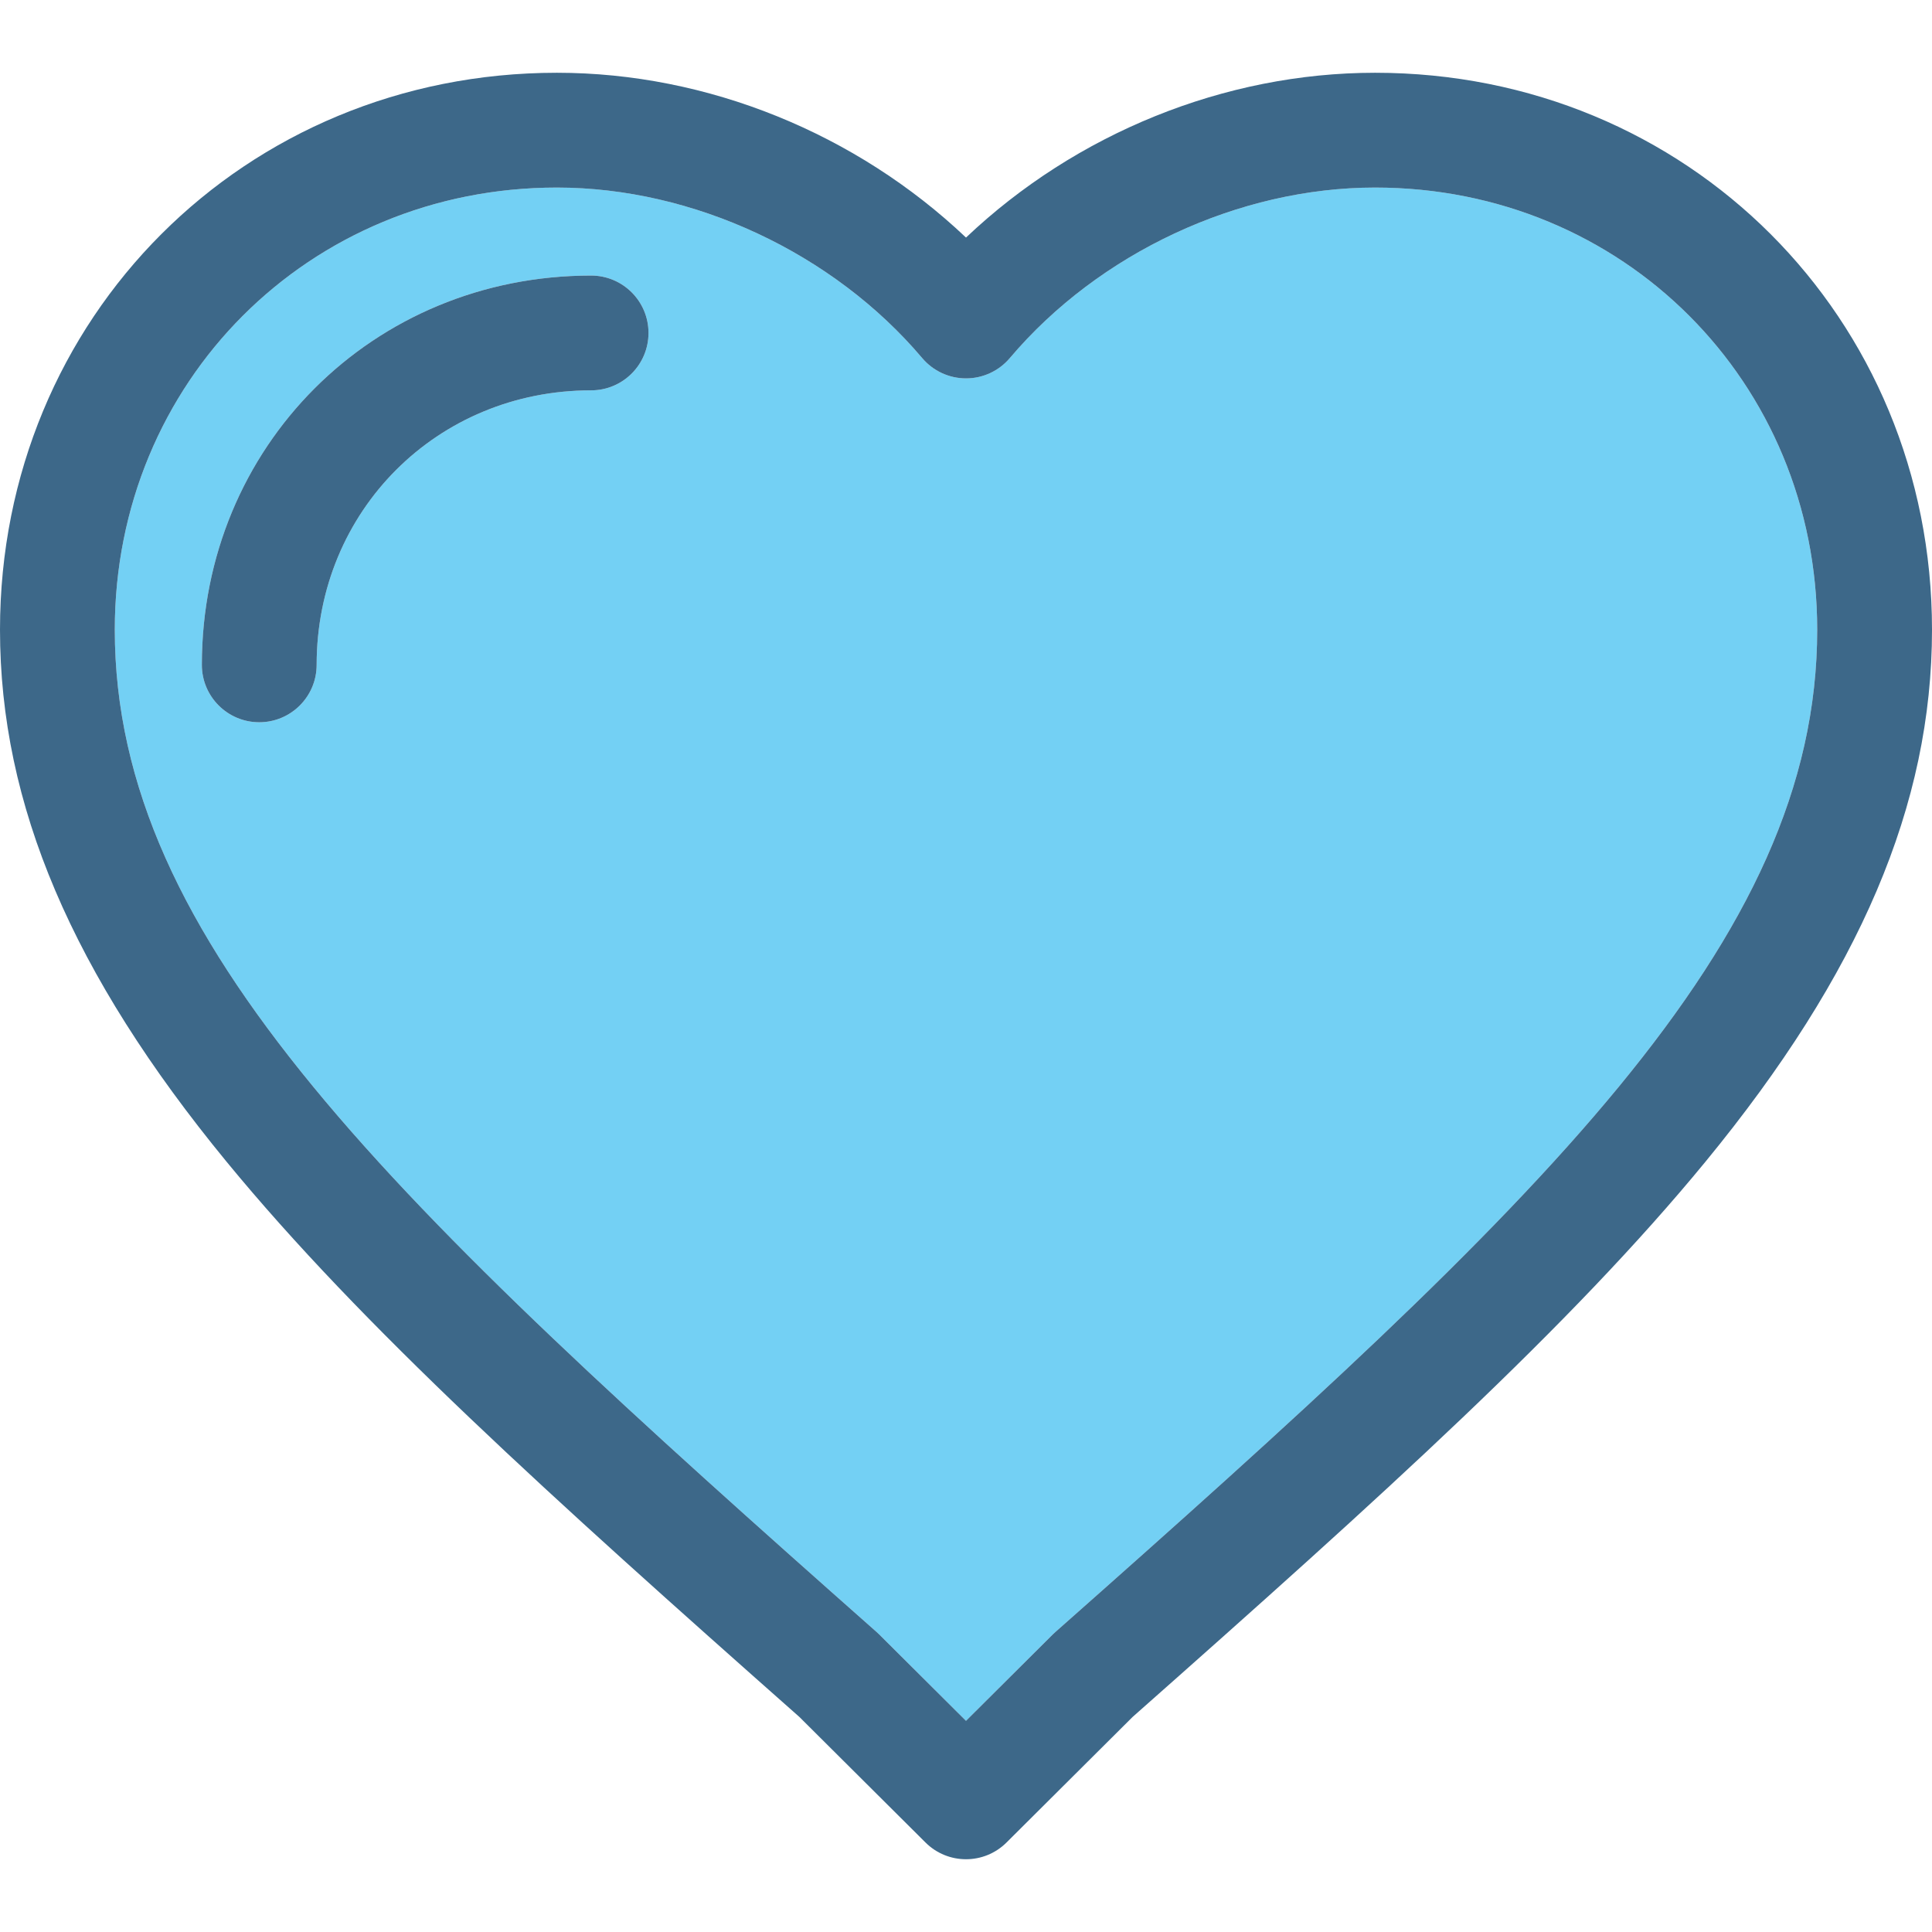
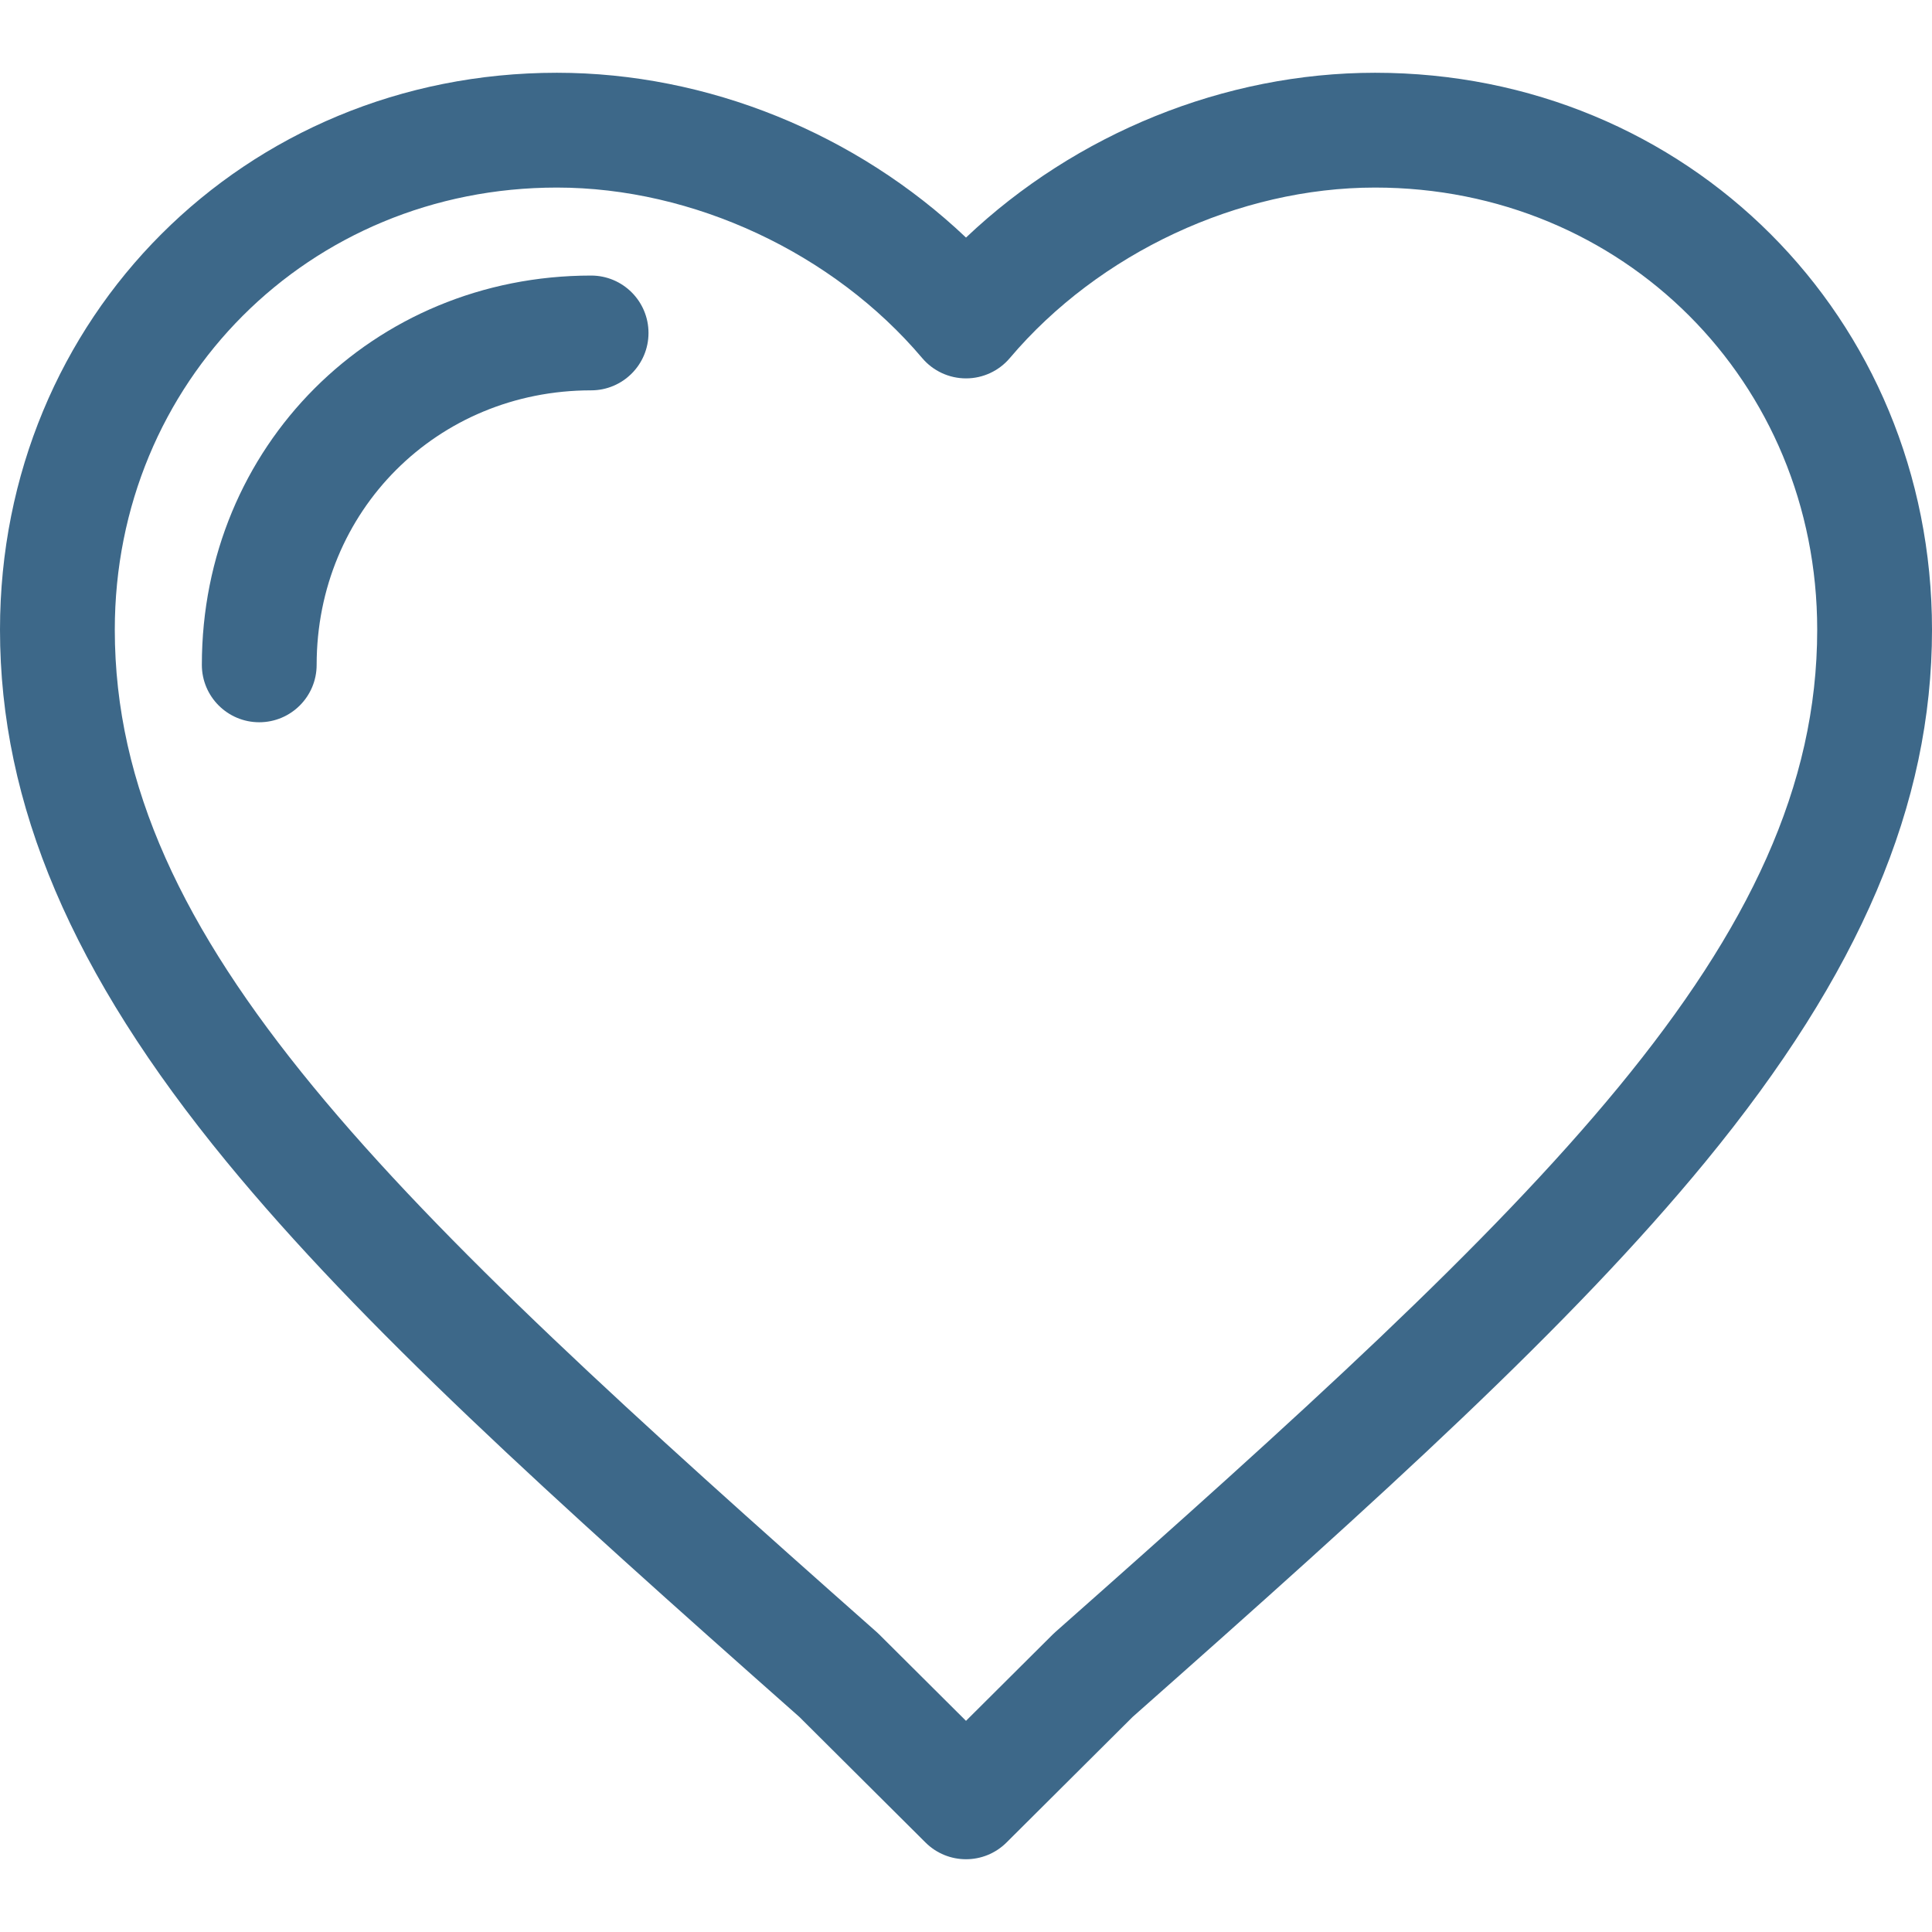
<svg xmlns="http://www.w3.org/2000/svg" version="1.1" id="Capa_1" x="0px" y="0px" viewBox="0 0 403.926 403.926" style="enable-background:new 0 0 403.926 403.926;" xml:space="preserve">
-   <path style="fill:#73D0F4;" d="M287.484,39.213c-28.49,0-57.75,13.659-76.359,35.648c-2.281,2.694-5.631,4.248-9.16,4.248    c-0.002,0-0.002,0-0.002,0c-3.529-0.001-6.881-1.555-9.16-4.249c-18.6-21.988-47.865-35.647-76.371-35.647    C64.6,39.213,24,79.818,24,131.655c0,65.427,57.559,119.545,159.293,209.567c0.176,0.155,0.348,0.316,0.514,0.482l18.156,18.074    l18.152-18.074c0.168-0.166,0.34-0.327,0.516-0.483c101.736-90.008,159.295-144.119,159.295-209.566    C379.926,79.818,339.32,39.213,287.484,39.213z M123.584,81.611c-32.178,0-57.383,25.209-57.383,57.392c0,6.628-5.373,12-12,12    c-6.627,0-12-5.372-12-12c0-45.64,35.748-81.392,81.383-81.392c6.627,0,12,5.373,12,12    C135.584,76.239,130.211,81.611,123.584,81.611z" />
  <path style="fill:#3D6889;" d="M287.484,15.213c-31.475,0-62.566,12.689-85.52,34.454c-22.945-21.764-54.045-34.454-85.533-34.454    C51.143,15.213,0,66.361,0,131.655c0,36.542,15.049,71.882,47.359,111.216c28.187,34.316,67.43,69.778,119.766,116.091    l26.373,26.255c2.342,2.33,5.404,3.496,8.467,3.496s6.125-1.166,8.467-3.497l26.367-26.255    c52.332-46.301,91.57-81.756,119.773-116.09c32.307-39.332,47.354-74.672,47.354-111.216    C403.926,66.361,352.779,15.213,287.484,15.213z M220.631,341.221c-0.176,0.156-0.348,0.317-0.516,0.483l-18.152,18.074    l-18.156-18.074c-0.166-0.166-0.338-0.327-0.514-0.482C81.559,251.2,24,197.081,24,131.655c0-51.837,40.6-92.441,92.432-92.441    c28.506,0,57.771,13.659,76.371,35.647c2.279,2.694,5.631,4.248,9.16,4.249c0,0,0,0,0.002,0c3.529,0,6.879-1.554,9.16-4.248    c18.609-21.989,47.869-35.648,76.359-35.648c51.836,0,92.441,40.604,92.441,92.441    C379.926,197.102,322.367,251.213,220.631,341.221z" />
  <path style="fill:#3D6889;" d="M123.584,57.611c-45.635,0-81.383,35.752-81.383,81.392c0,6.628,5.373,12,12,12    c6.627,0,12-5.372,12-12c0-32.183,25.205-57.392,57.383-57.392c6.627,0,12-5.372,12-12    C135.584,62.984,130.211,57.611,123.584,57.611z" />
</svg>